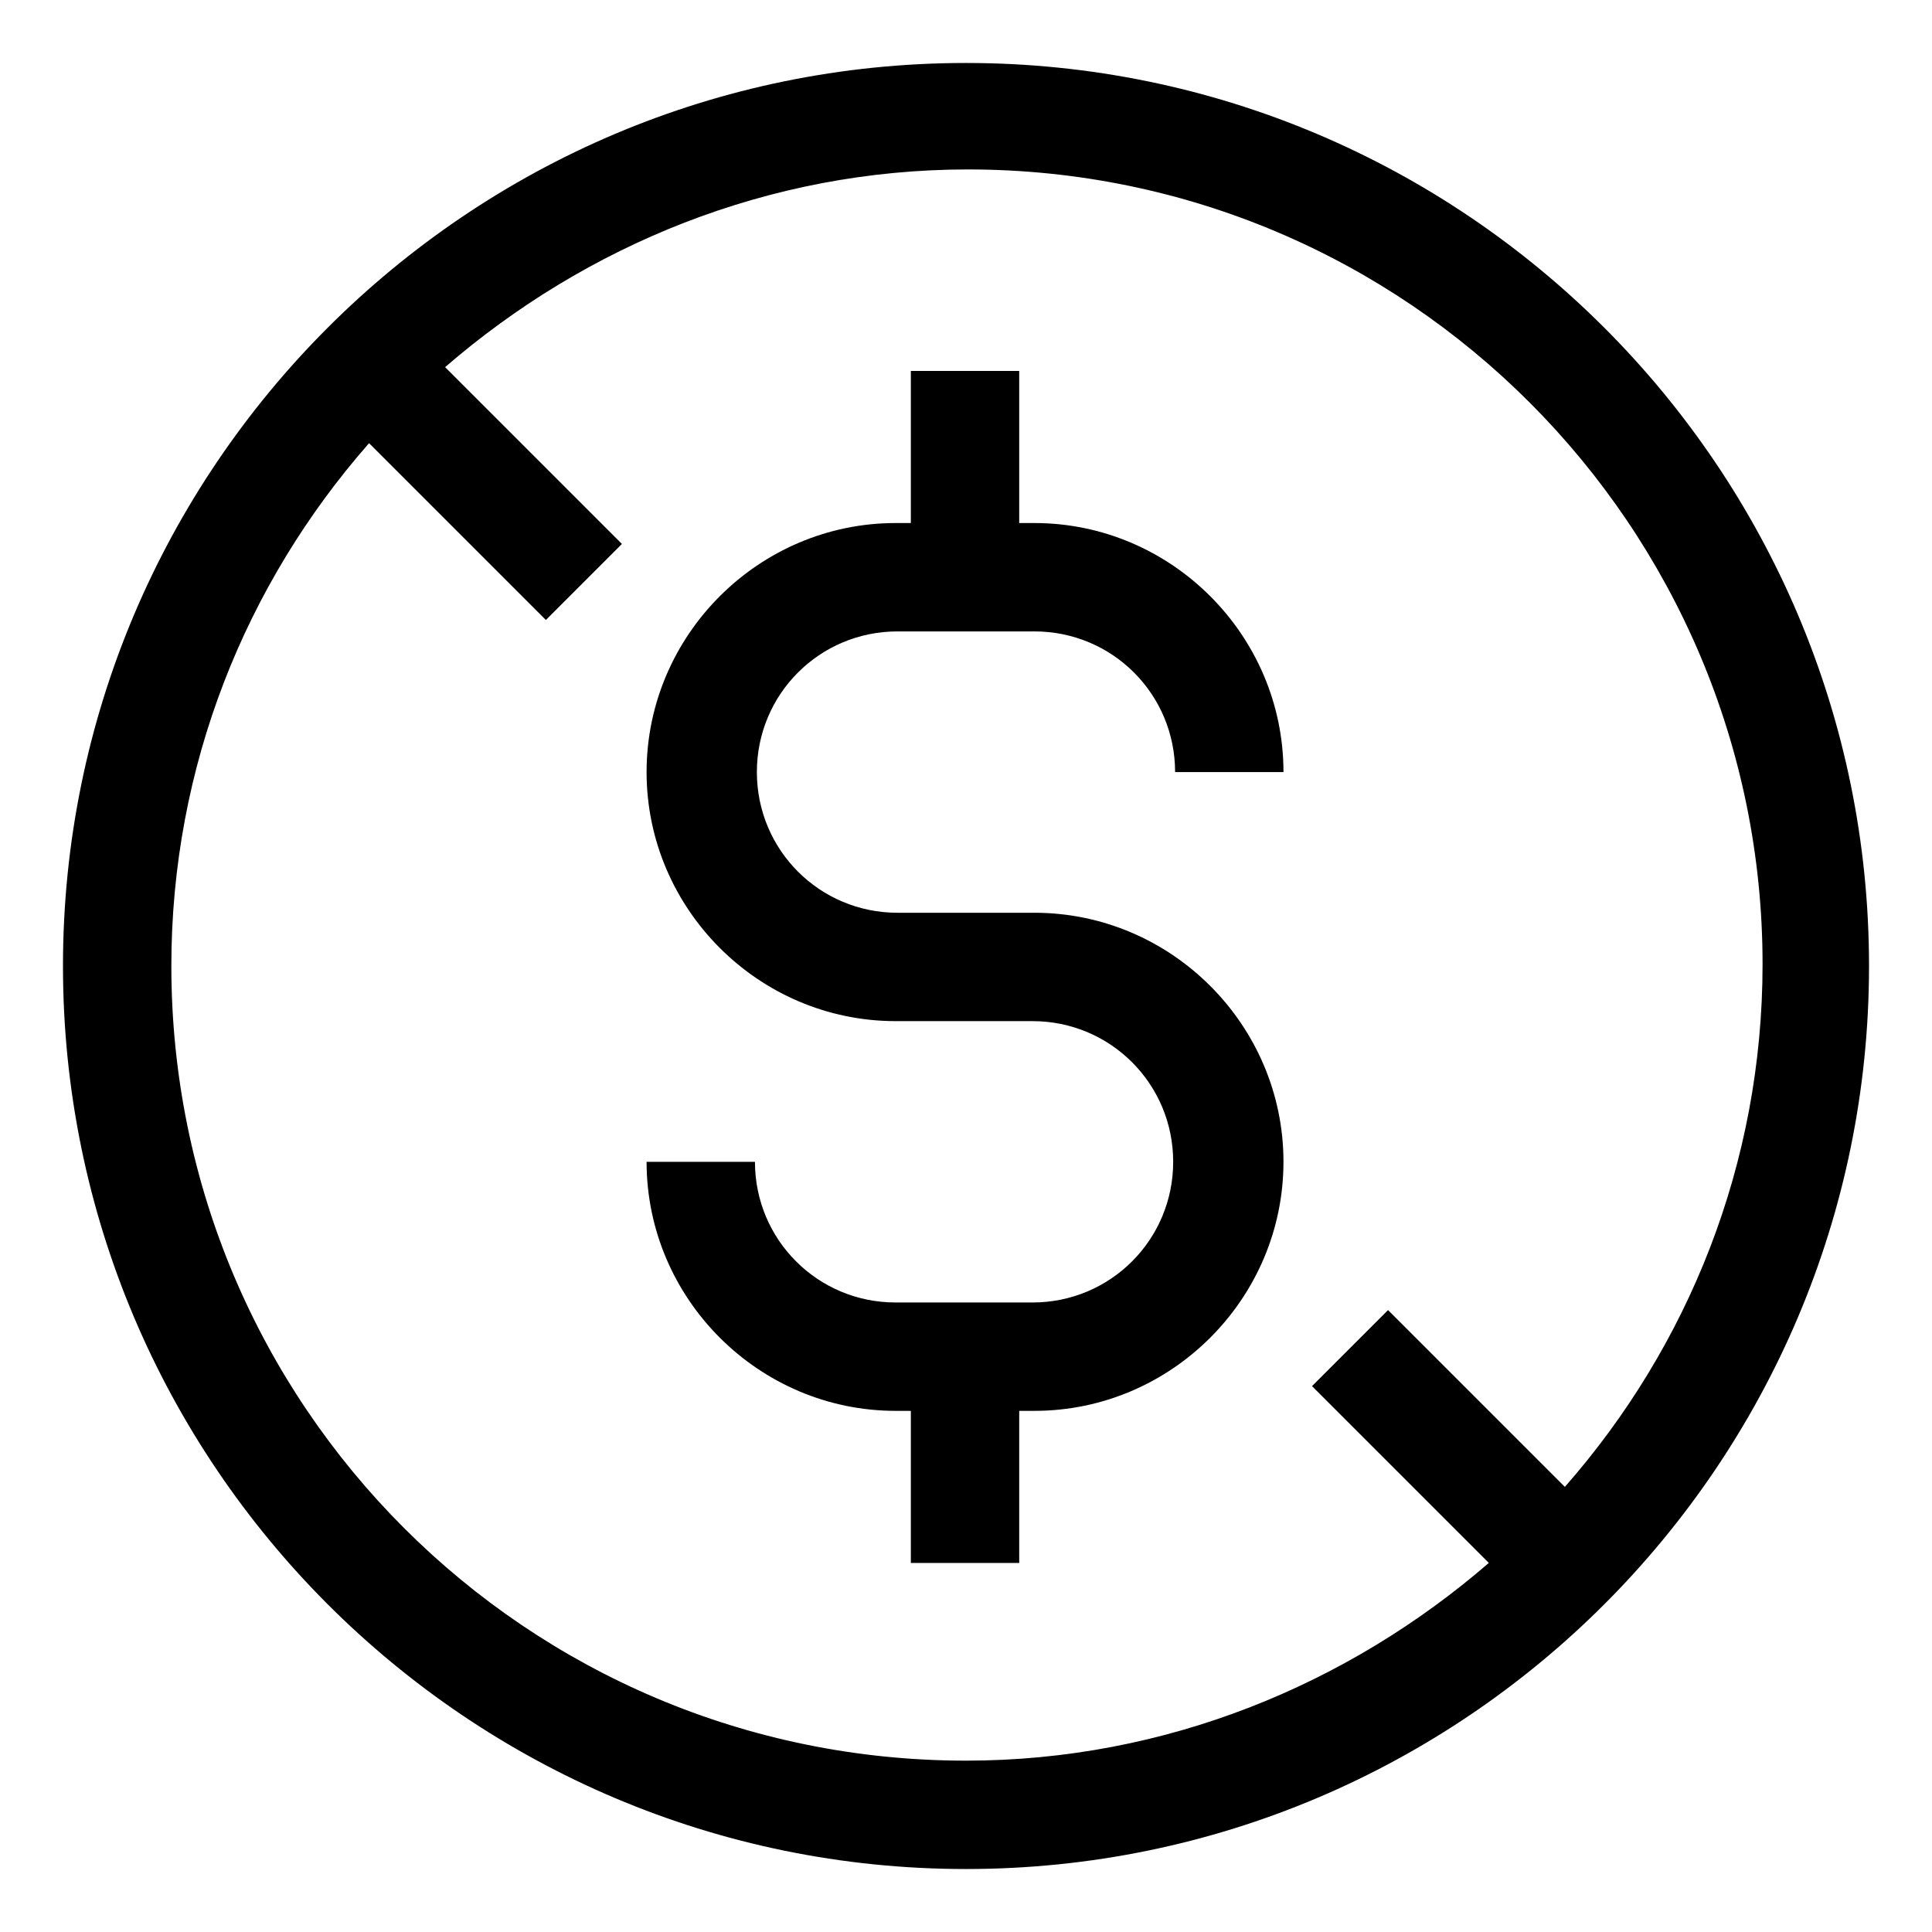
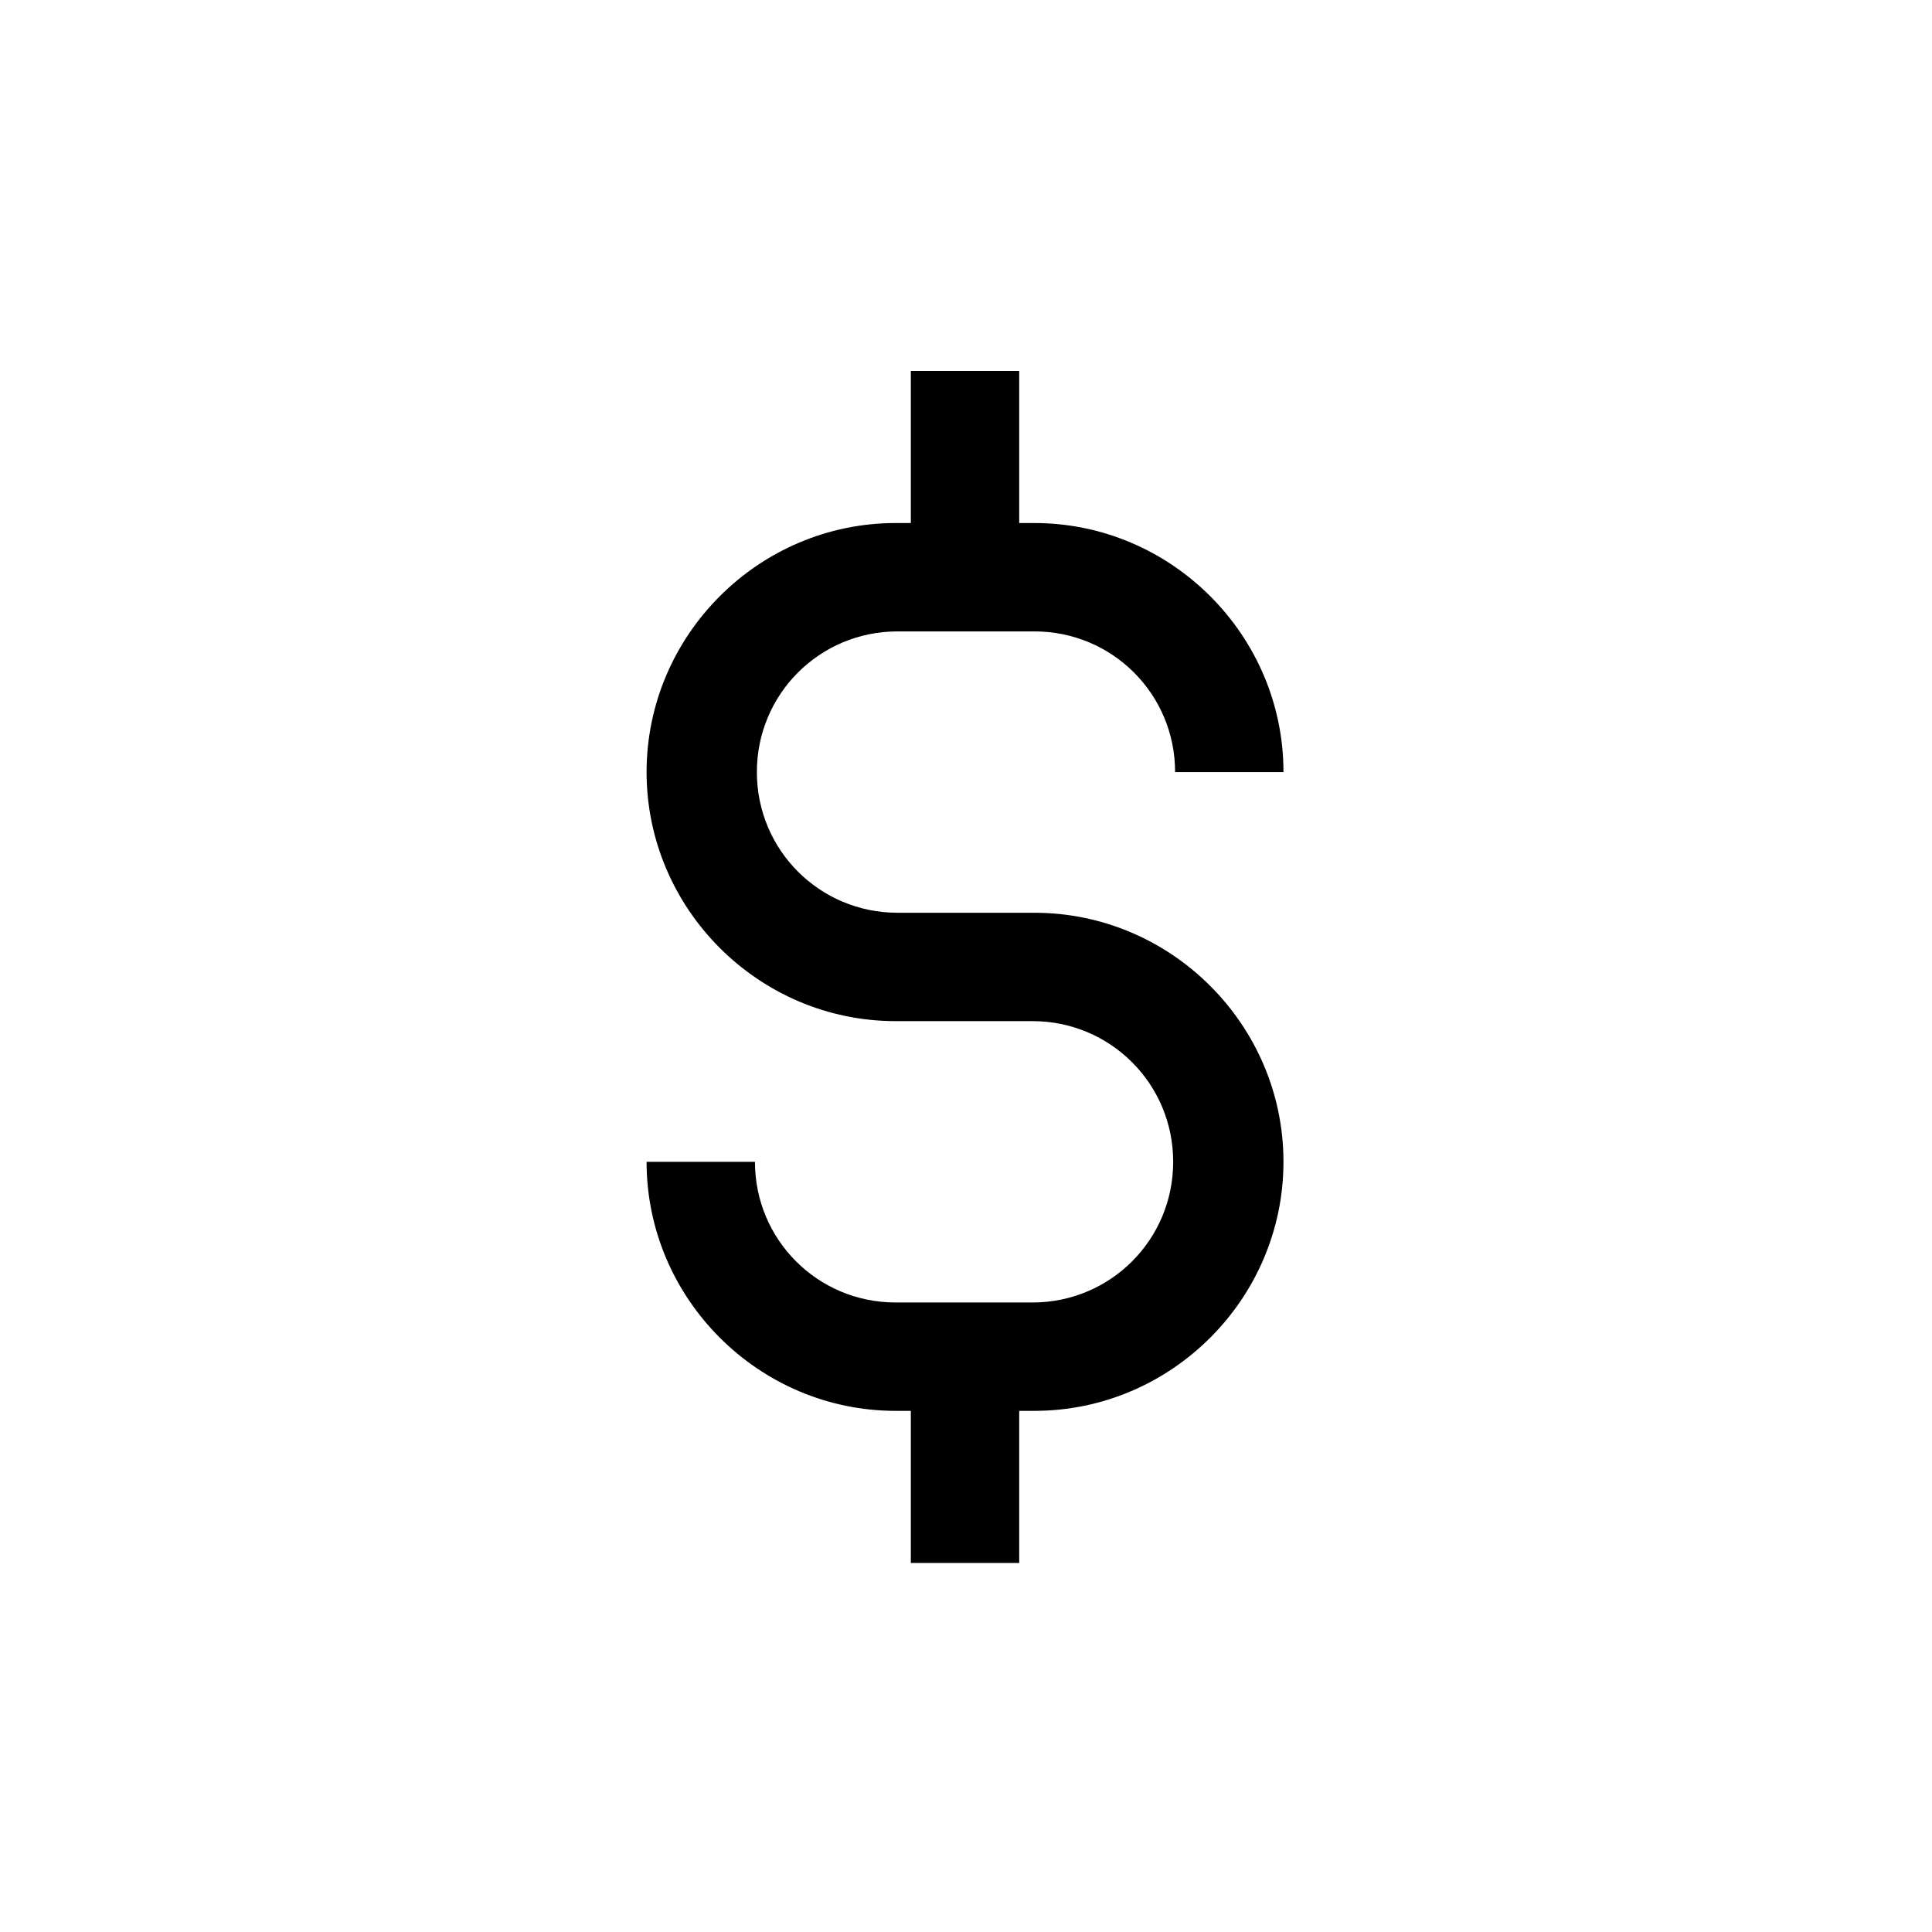
<svg xmlns="http://www.w3.org/2000/svg" fill="#000000" width="800px" height="800px" version="1.1" viewBox="144 144 512 512">
  <g>
    <path d="m381.86 311.33h36.273c20.656 0 37.281 16.625 37.281 37.281h28.719c0-36.273-29.727-66-66-66h-4.031v-40.305h-28.719v40.305h-4.031c-36.273 0-66 29.727-66 66s29.727 66 66 66h36.273c20.656 0 37.281 16.625 37.281 37.281s-16.625 37.281-37.281 37.281h-36.273c-20.656 0-37.281-16.625-37.281-37.281h-28.719c0 36.273 29.727 66 66 66h4.031v40.305h28.719v-40.305h4.031c36.273 0 66-29.727 66-66s-29.727-66-66-66h-36.273c-20.656 0-37.281-16.625-37.281-37.281-0.004-20.656 16.625-37.281 37.281-37.281z" />
-     <path d="m400 160.69c-132 0-239.31 107.31-239.31 239.31 0 132 107.31 239.31 239.31 239.31s239.31-107.31 239.31-239.31c0-132-107.31-239.31-239.31-239.31zm-210.59 239.31c0-52.898 19.648-101.27 52.395-138.55l46.855 46.855 20.152-20.152-46.855-46.855c37.281-32.242 85.648-52.395 138.55-52.395 116.38 0 210.59 94.715 210.59 210.59 0 52.898-19.648 101.27-52.395 138.55l-46.855-46.855-20.152 20.152 46.855 46.855c-37.281 32.242-85.648 52.395-138.55 52.395-116.38-0.004-210.59-94.215-210.59-210.59z" />
  </g>
</svg>